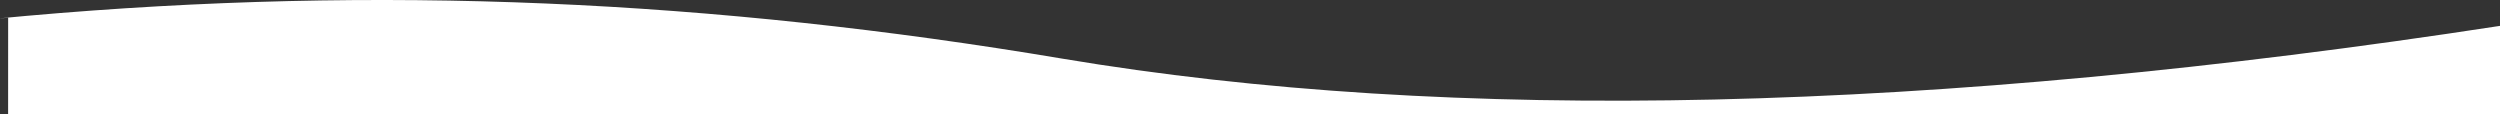
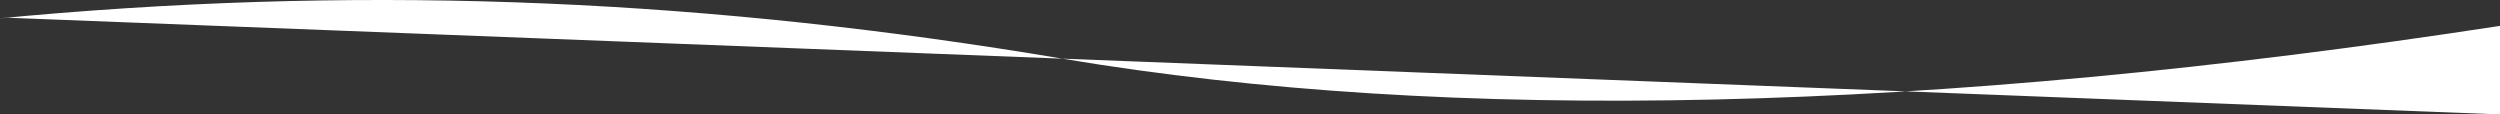
<svg xmlns="http://www.w3.org/2000/svg" viewBox="0 0 1370.95 62.75">
  <rect x="0" y="0" width="1370.95" height="62.75" fill="#333333" stroke="none" />
  <defs>
    <style>.cls-1{fill:#fff;fill-rule:evenodd;}</style>
  </defs>
  <title>waves</title>
  <g id="Layer_2" data-name="Layer 2">
    <g id="Layer_1-2" data-name="Layer 1">
-       <path class="cls-1" d="M4.47,9.74q-12.55,1,10.15-1.05C208.44-8.47,391.07,0,582.51,32.15Q903.3,86,1371,14.18V62.75H4.45Z" />
+       <path class="cls-1" d="M4.47,9.74q-12.55,1,10.15-1.05C208.44-8.47,391.07,0,582.51,32.15Q903.3,86,1371,14.18V62.75Z" />
    </g>
  </g>
</svg>